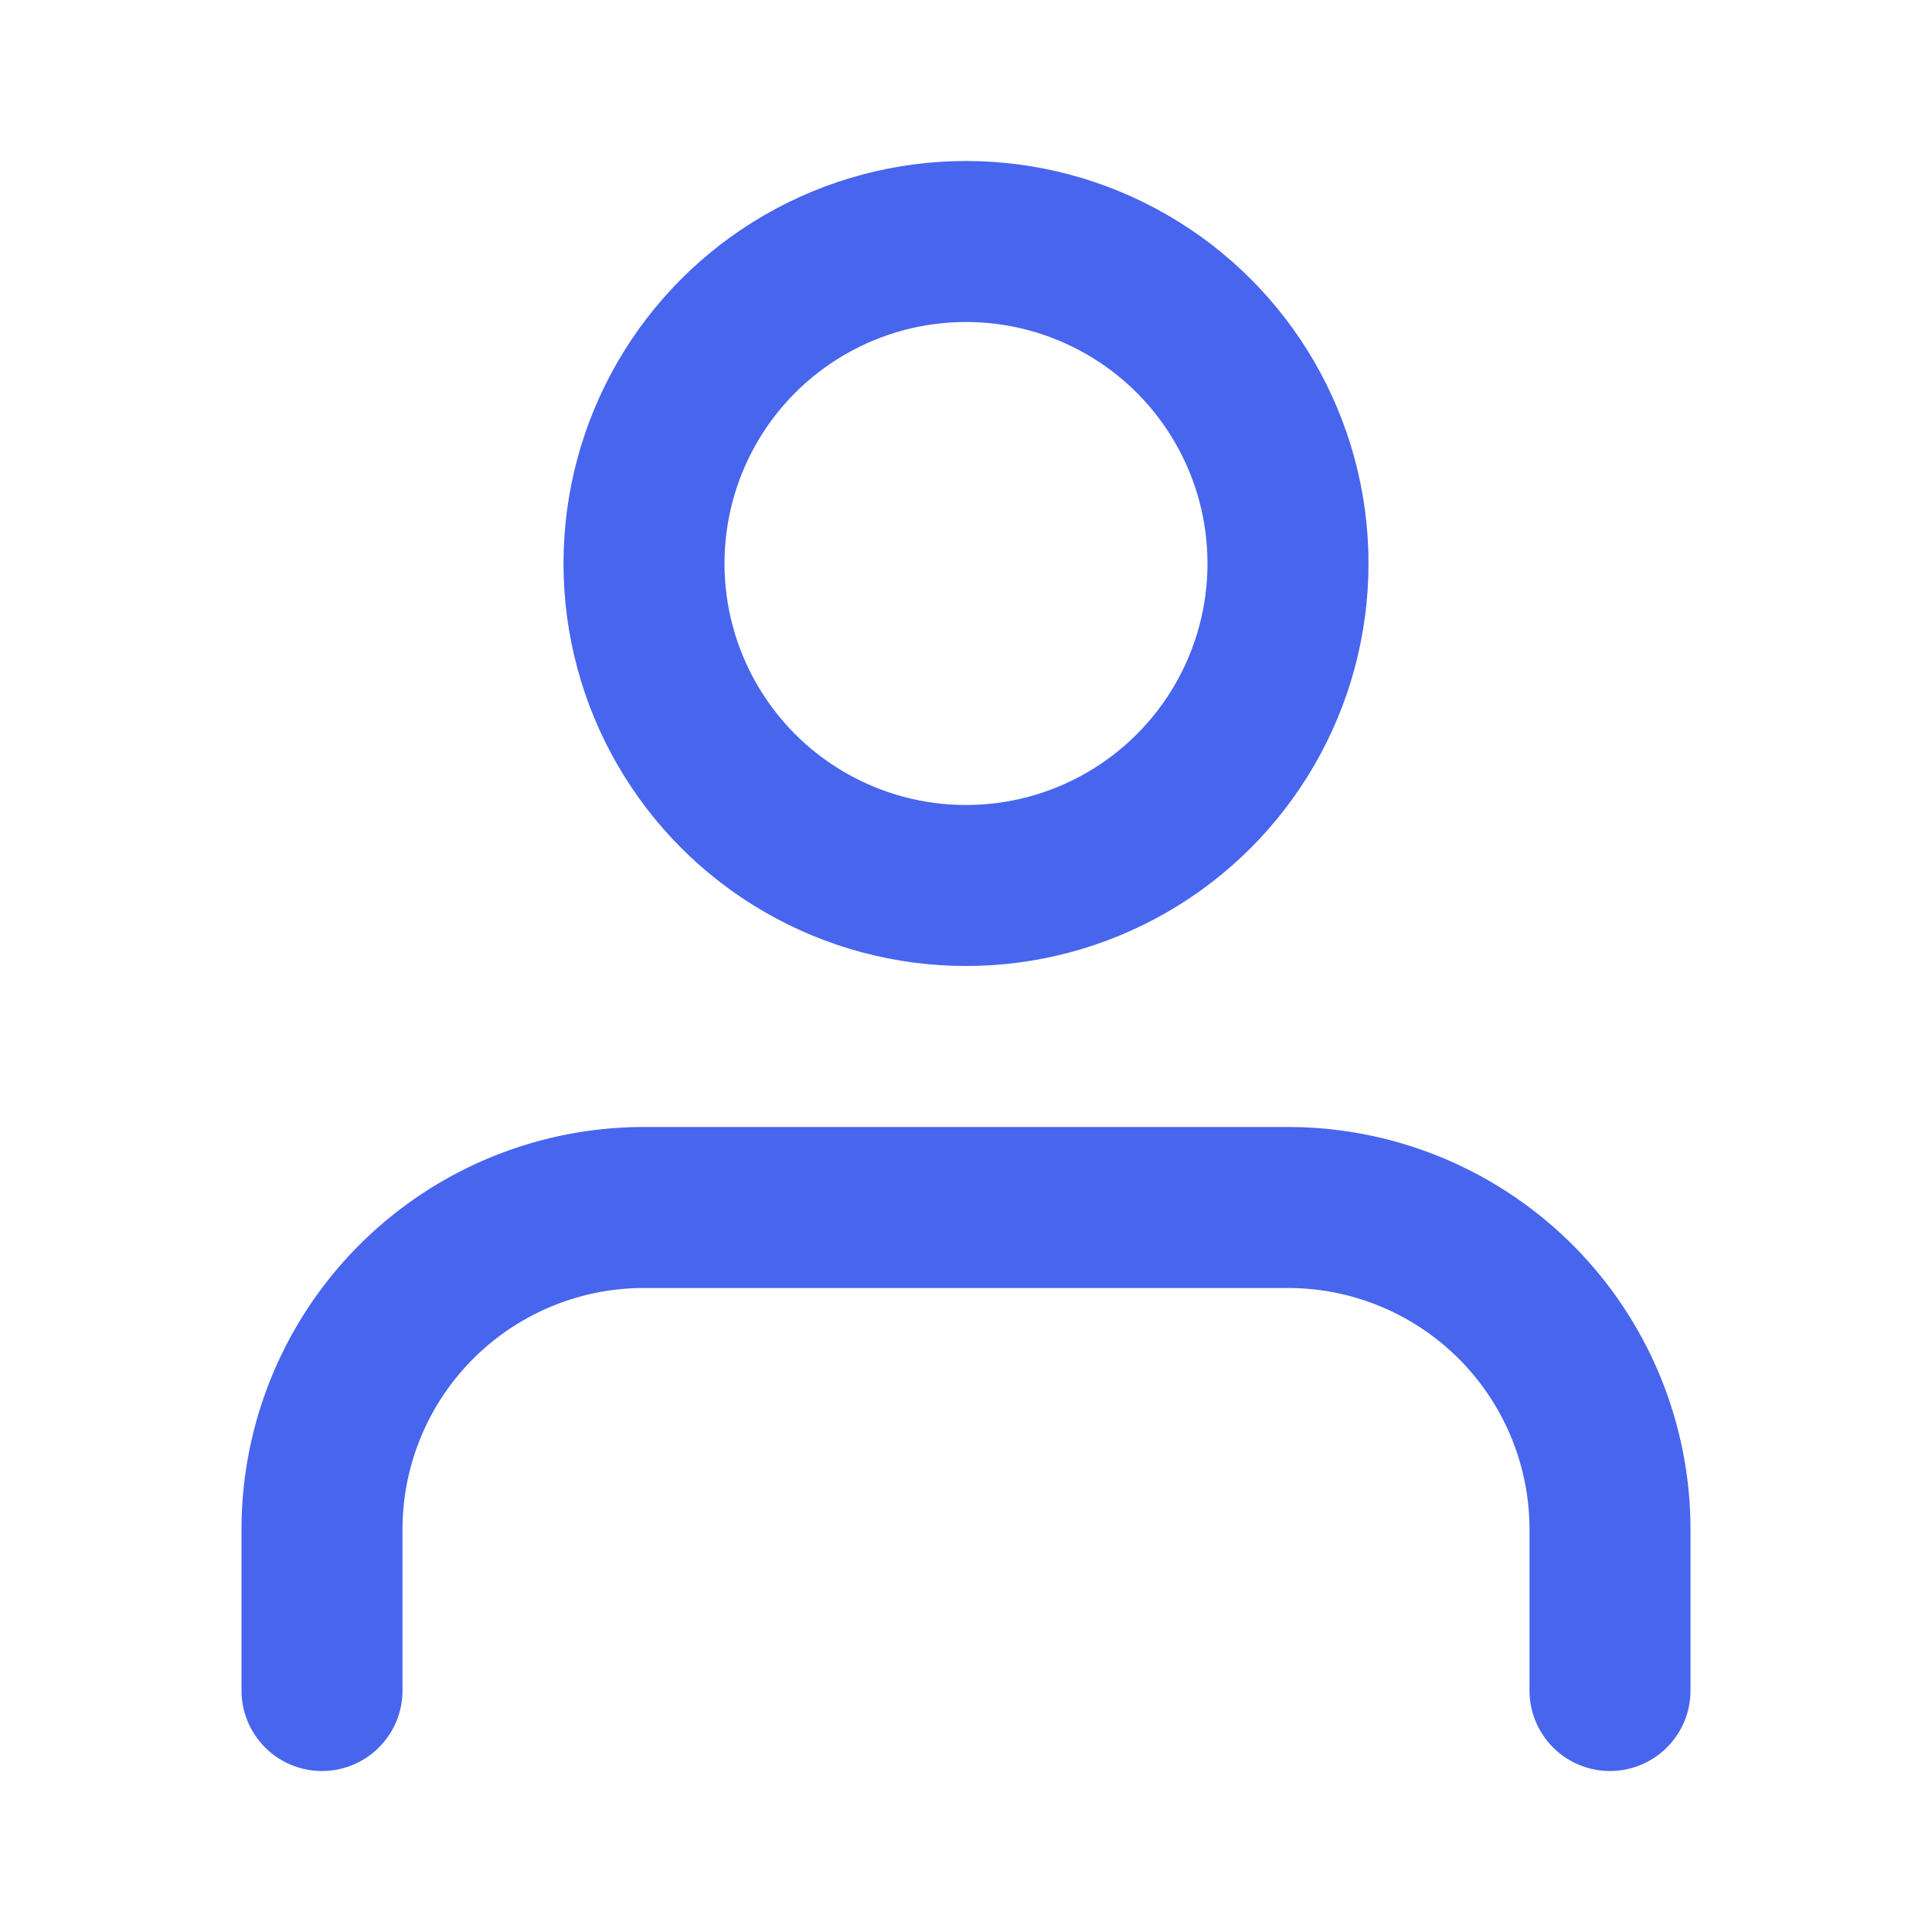
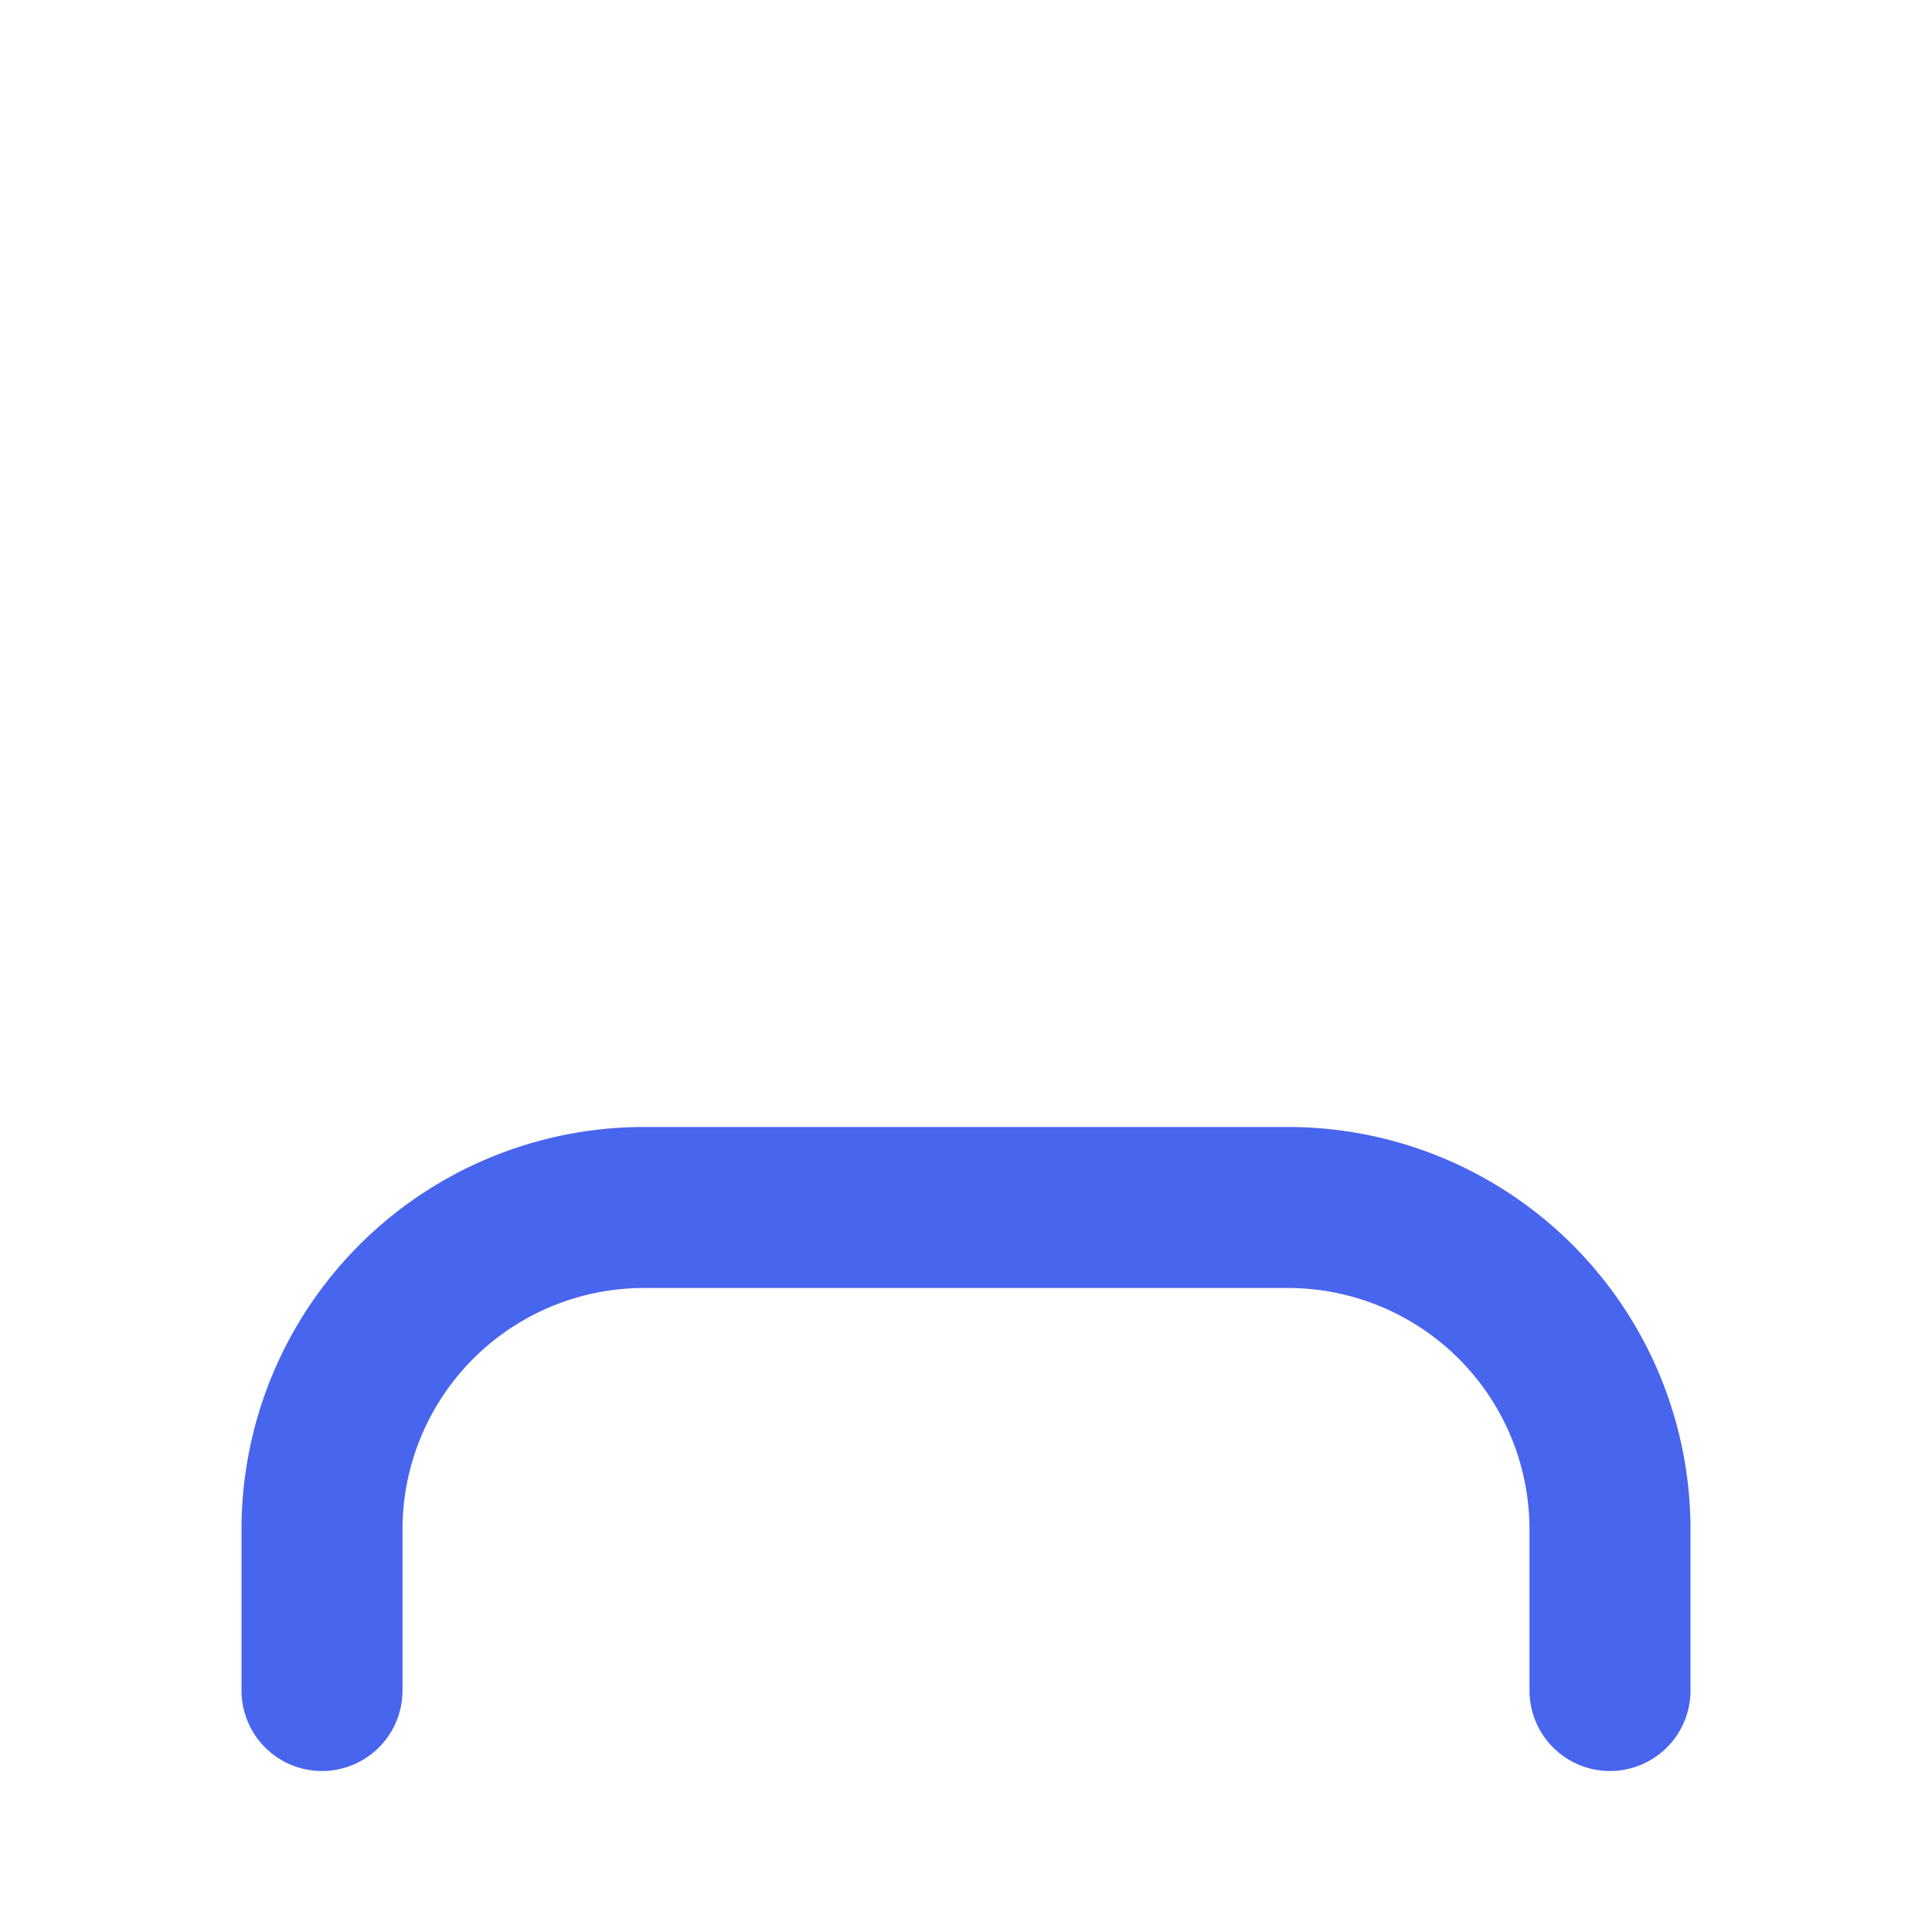
<svg xmlns="http://www.w3.org/2000/svg" width="32" height="32" viewBox="0 0 24 24" fill="none" stroke="#4865ee" stroke-width="2" stroke-linecap="round" stroke-linejoin="round" class="feather feather-user">
  <path d="M20 21v-2a4 4 0 0 0-4-4H8a4 4 0 0 0-4 4v2" />
-   <circle cx="12" cy="7" r="4" />
</svg>